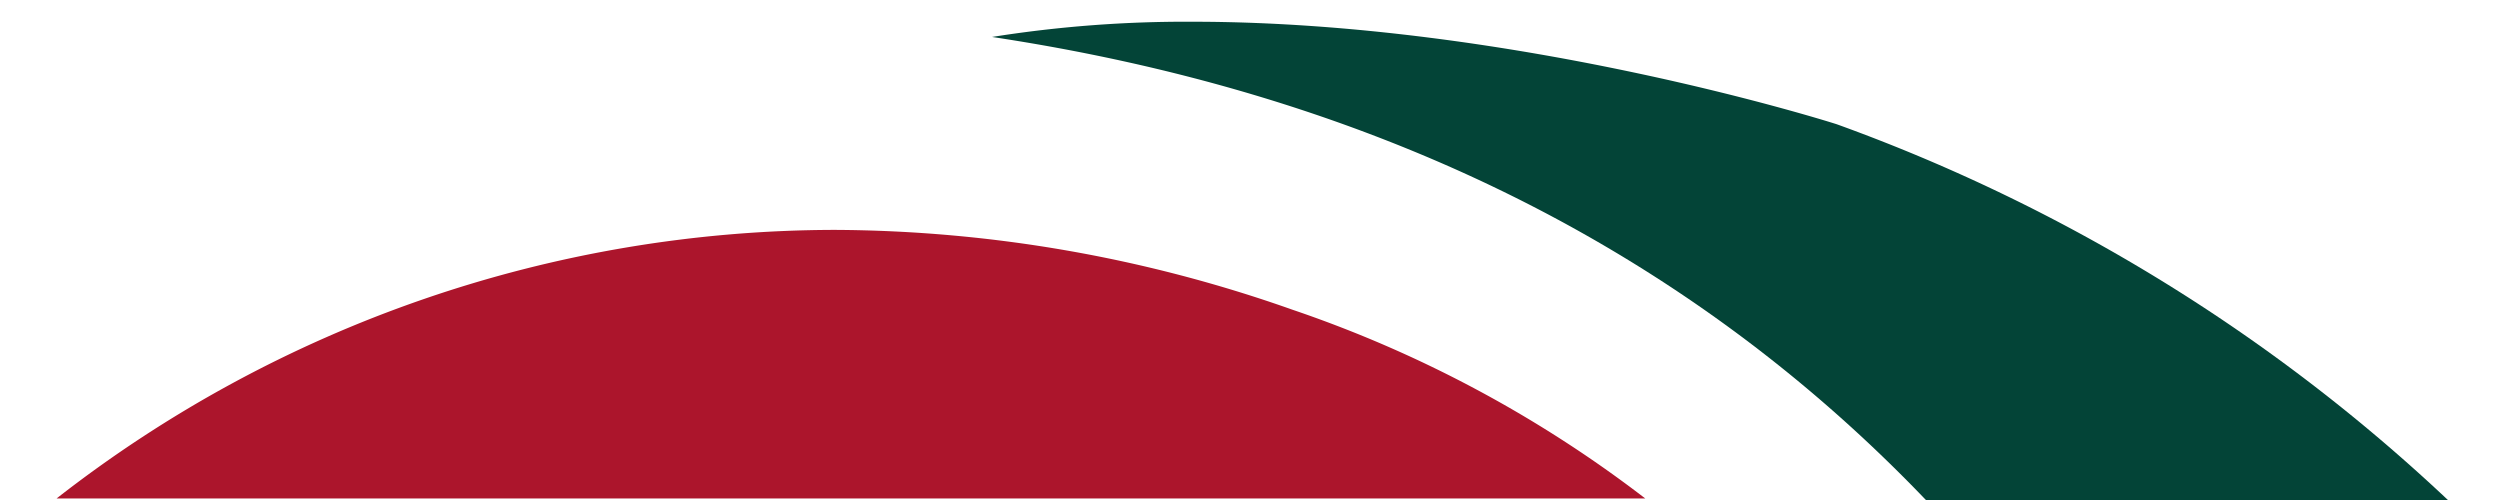
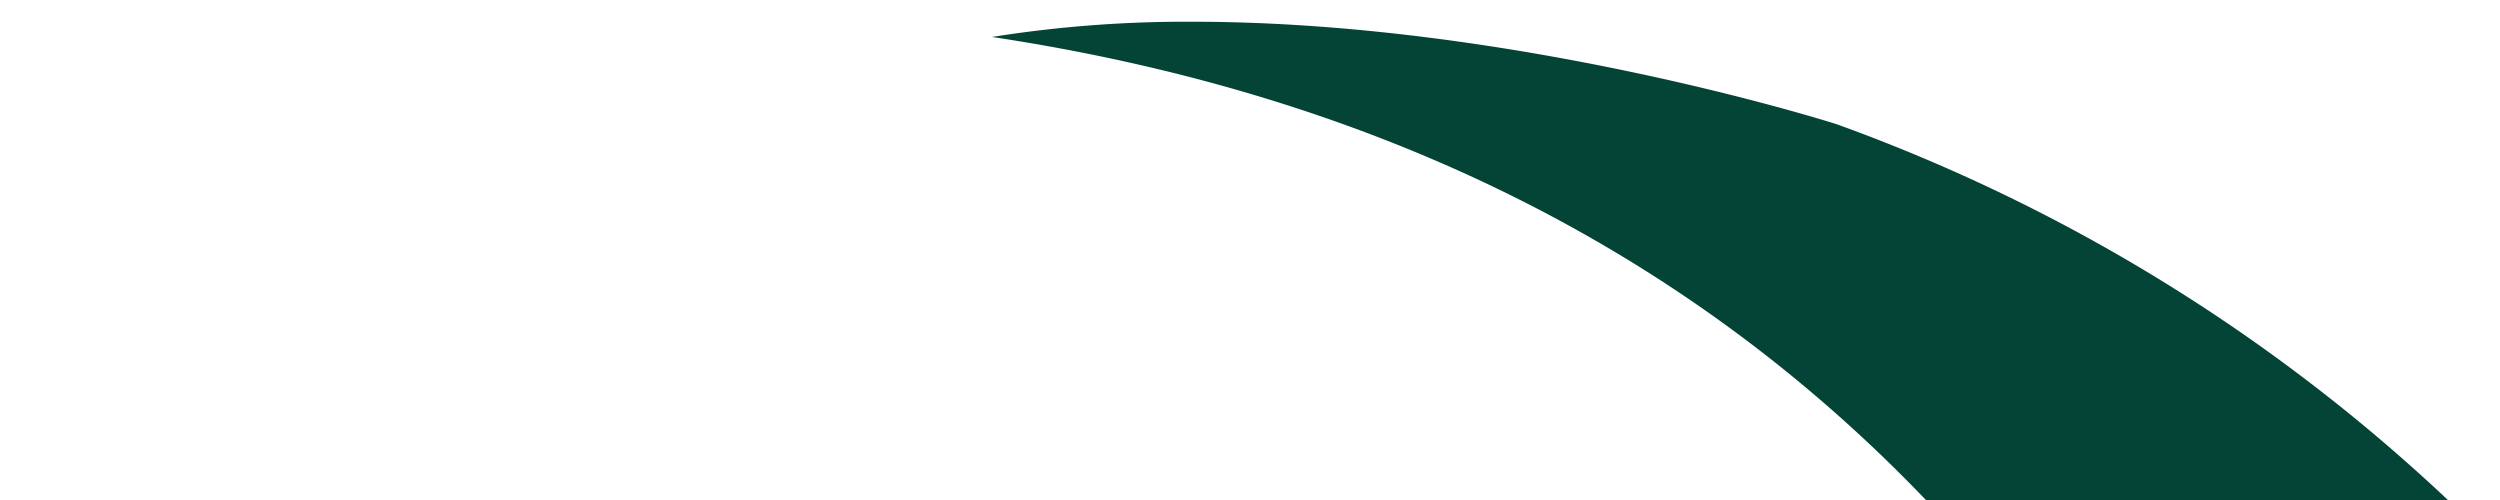
<svg xmlns="http://www.w3.org/2000/svg" width="165" height="33" viewBox="0 0 112.733 23">
  <g transform="translate(1.47 1)">
-     <path d="M681.322,1206a56.346,56.346,0,0,1,16.23,8.683H624.475a58.313,58.313,0,0,1,35.808-12.354A63.906,63.906,0,0,1,681.322,1206Z" transform="translate(-624.475 -1192.754)" fill="#ac152c" stroke="rgba(0,0,0,0)" stroke-width="1" />
    <path d="M391.267,1207.046a81.222,81.222,0,0,1,28.12,17.287H395.375c-11.793-12.319-26.591-18.828-42.958-21.3a56.821,56.821,0,0,1,9.219-.7C376.55,1202.333,391.267,1207.046,391.267,1207.046Z" transform="translate(-309.387 -1202.333)" fill="#034437" stroke="rgba(0,0,0,0)" stroke-width="1" />
  </g>
</svg>